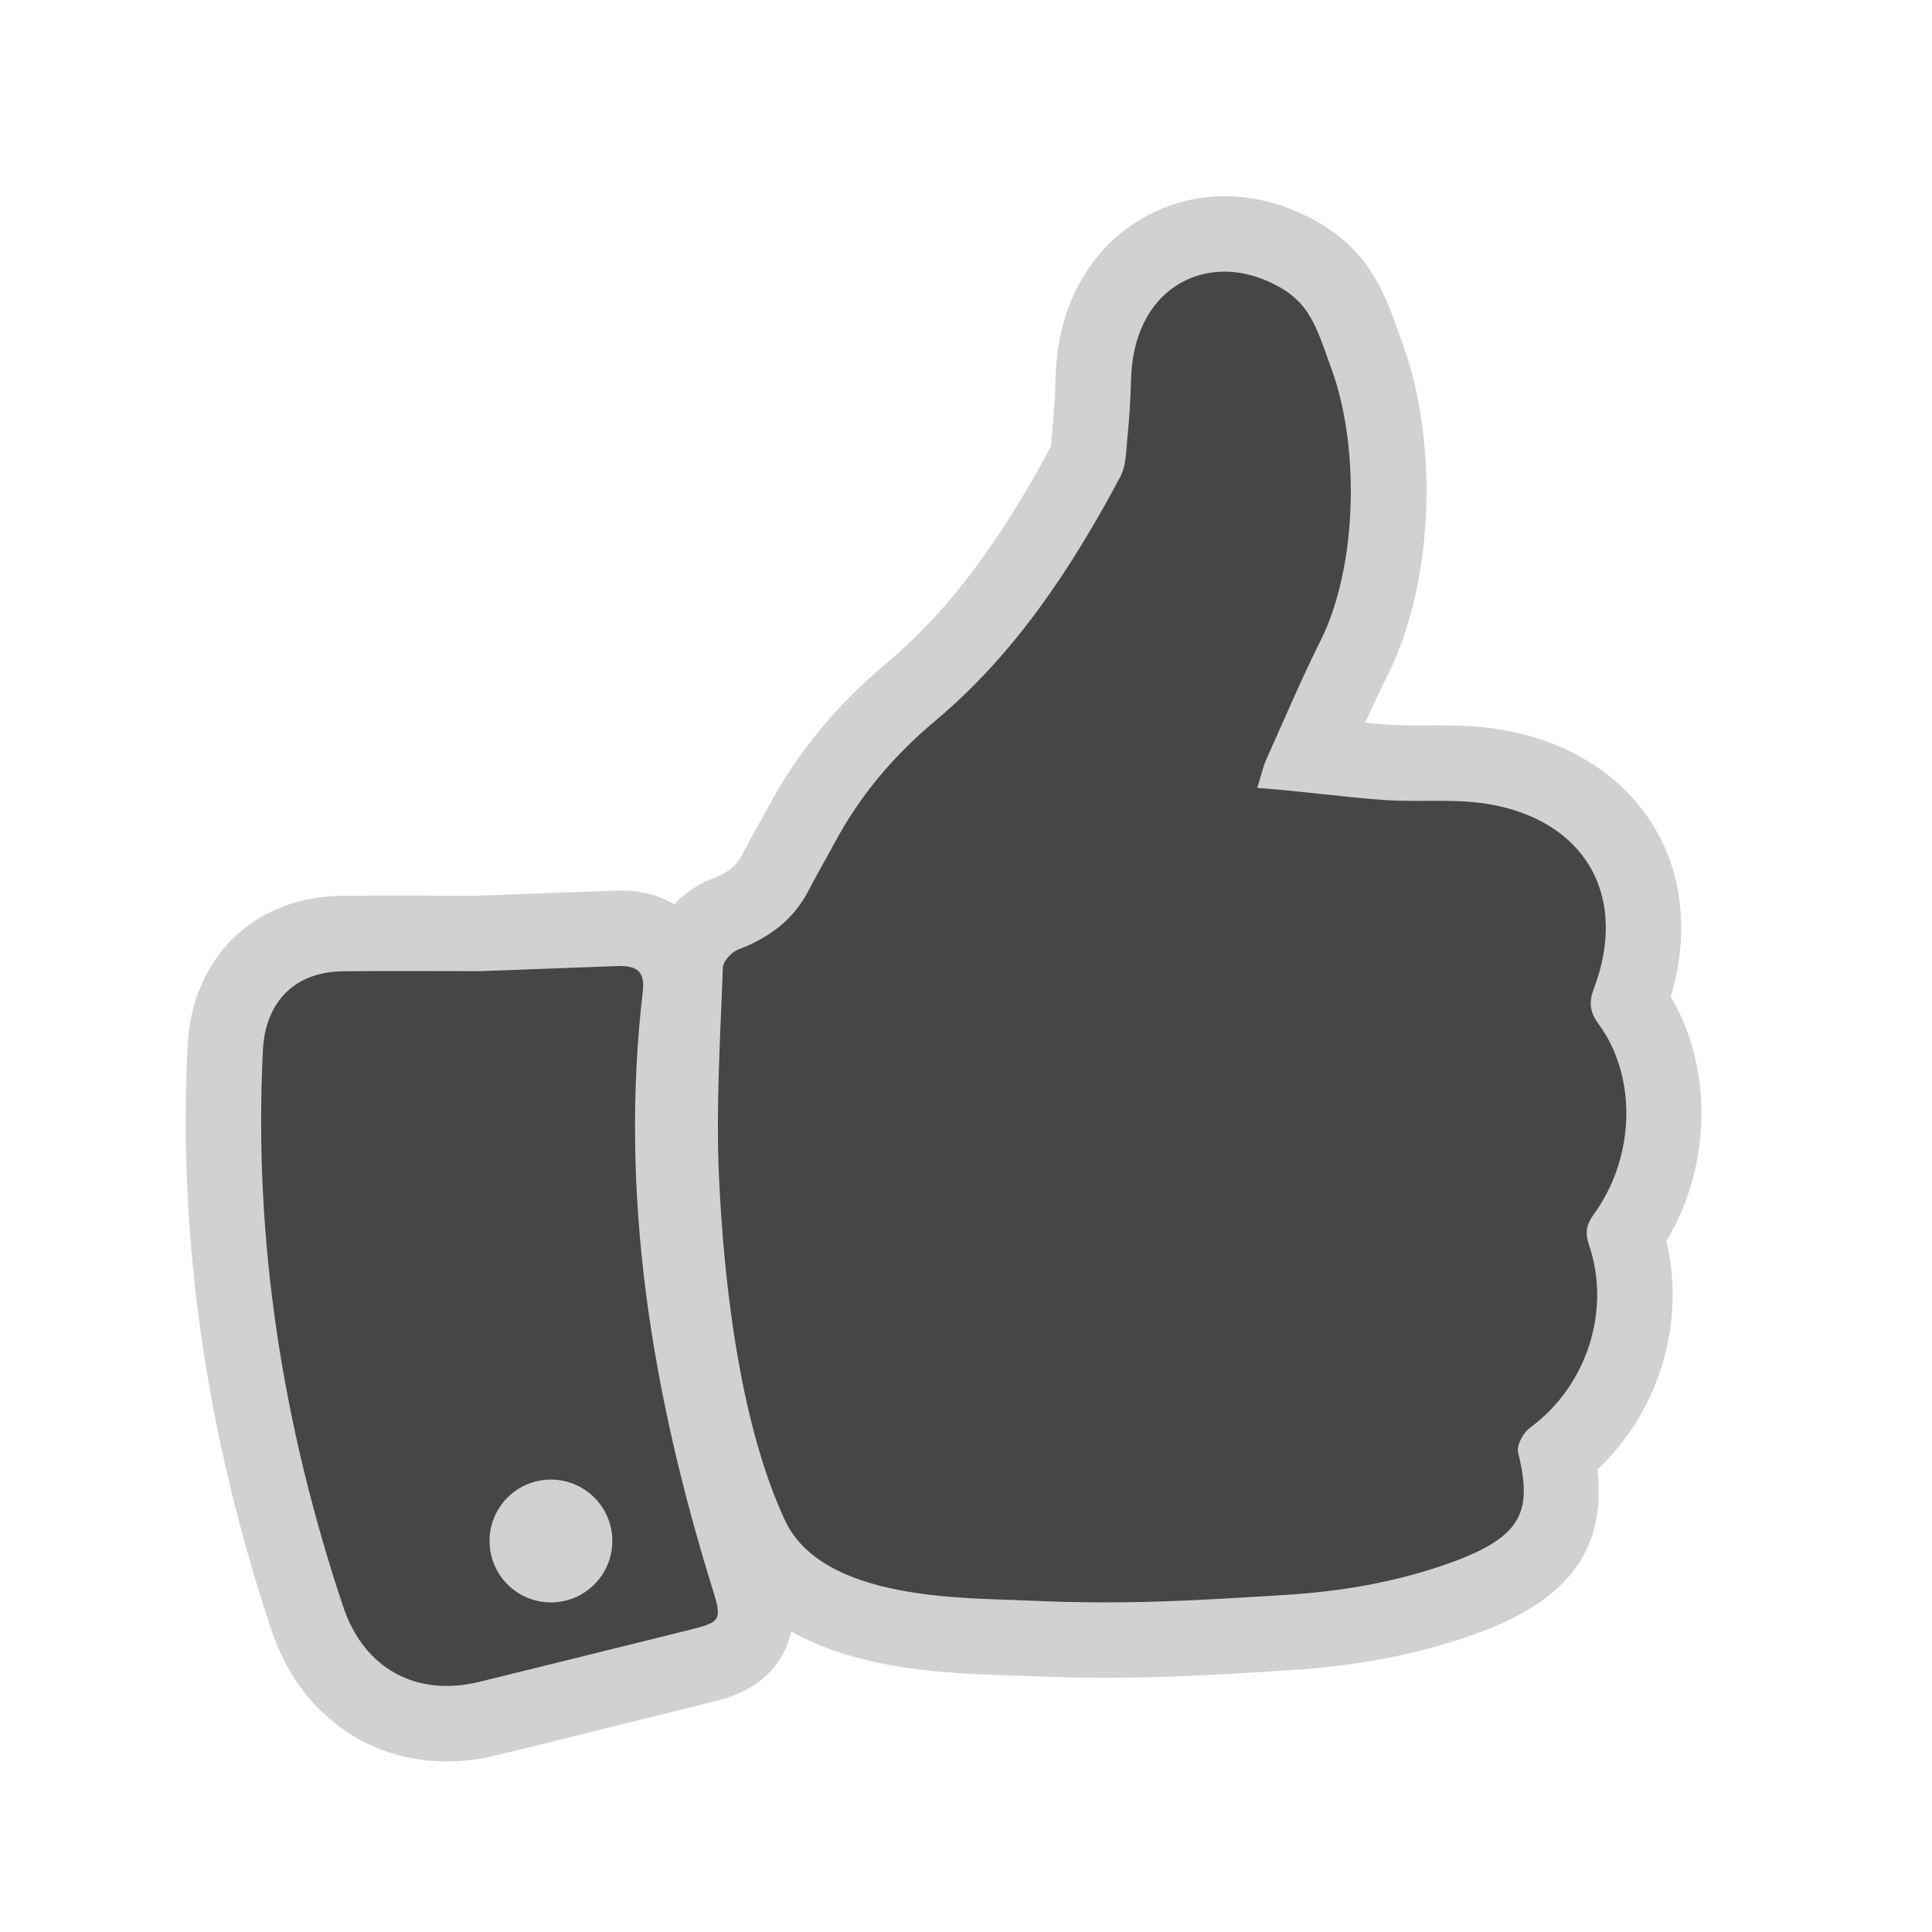
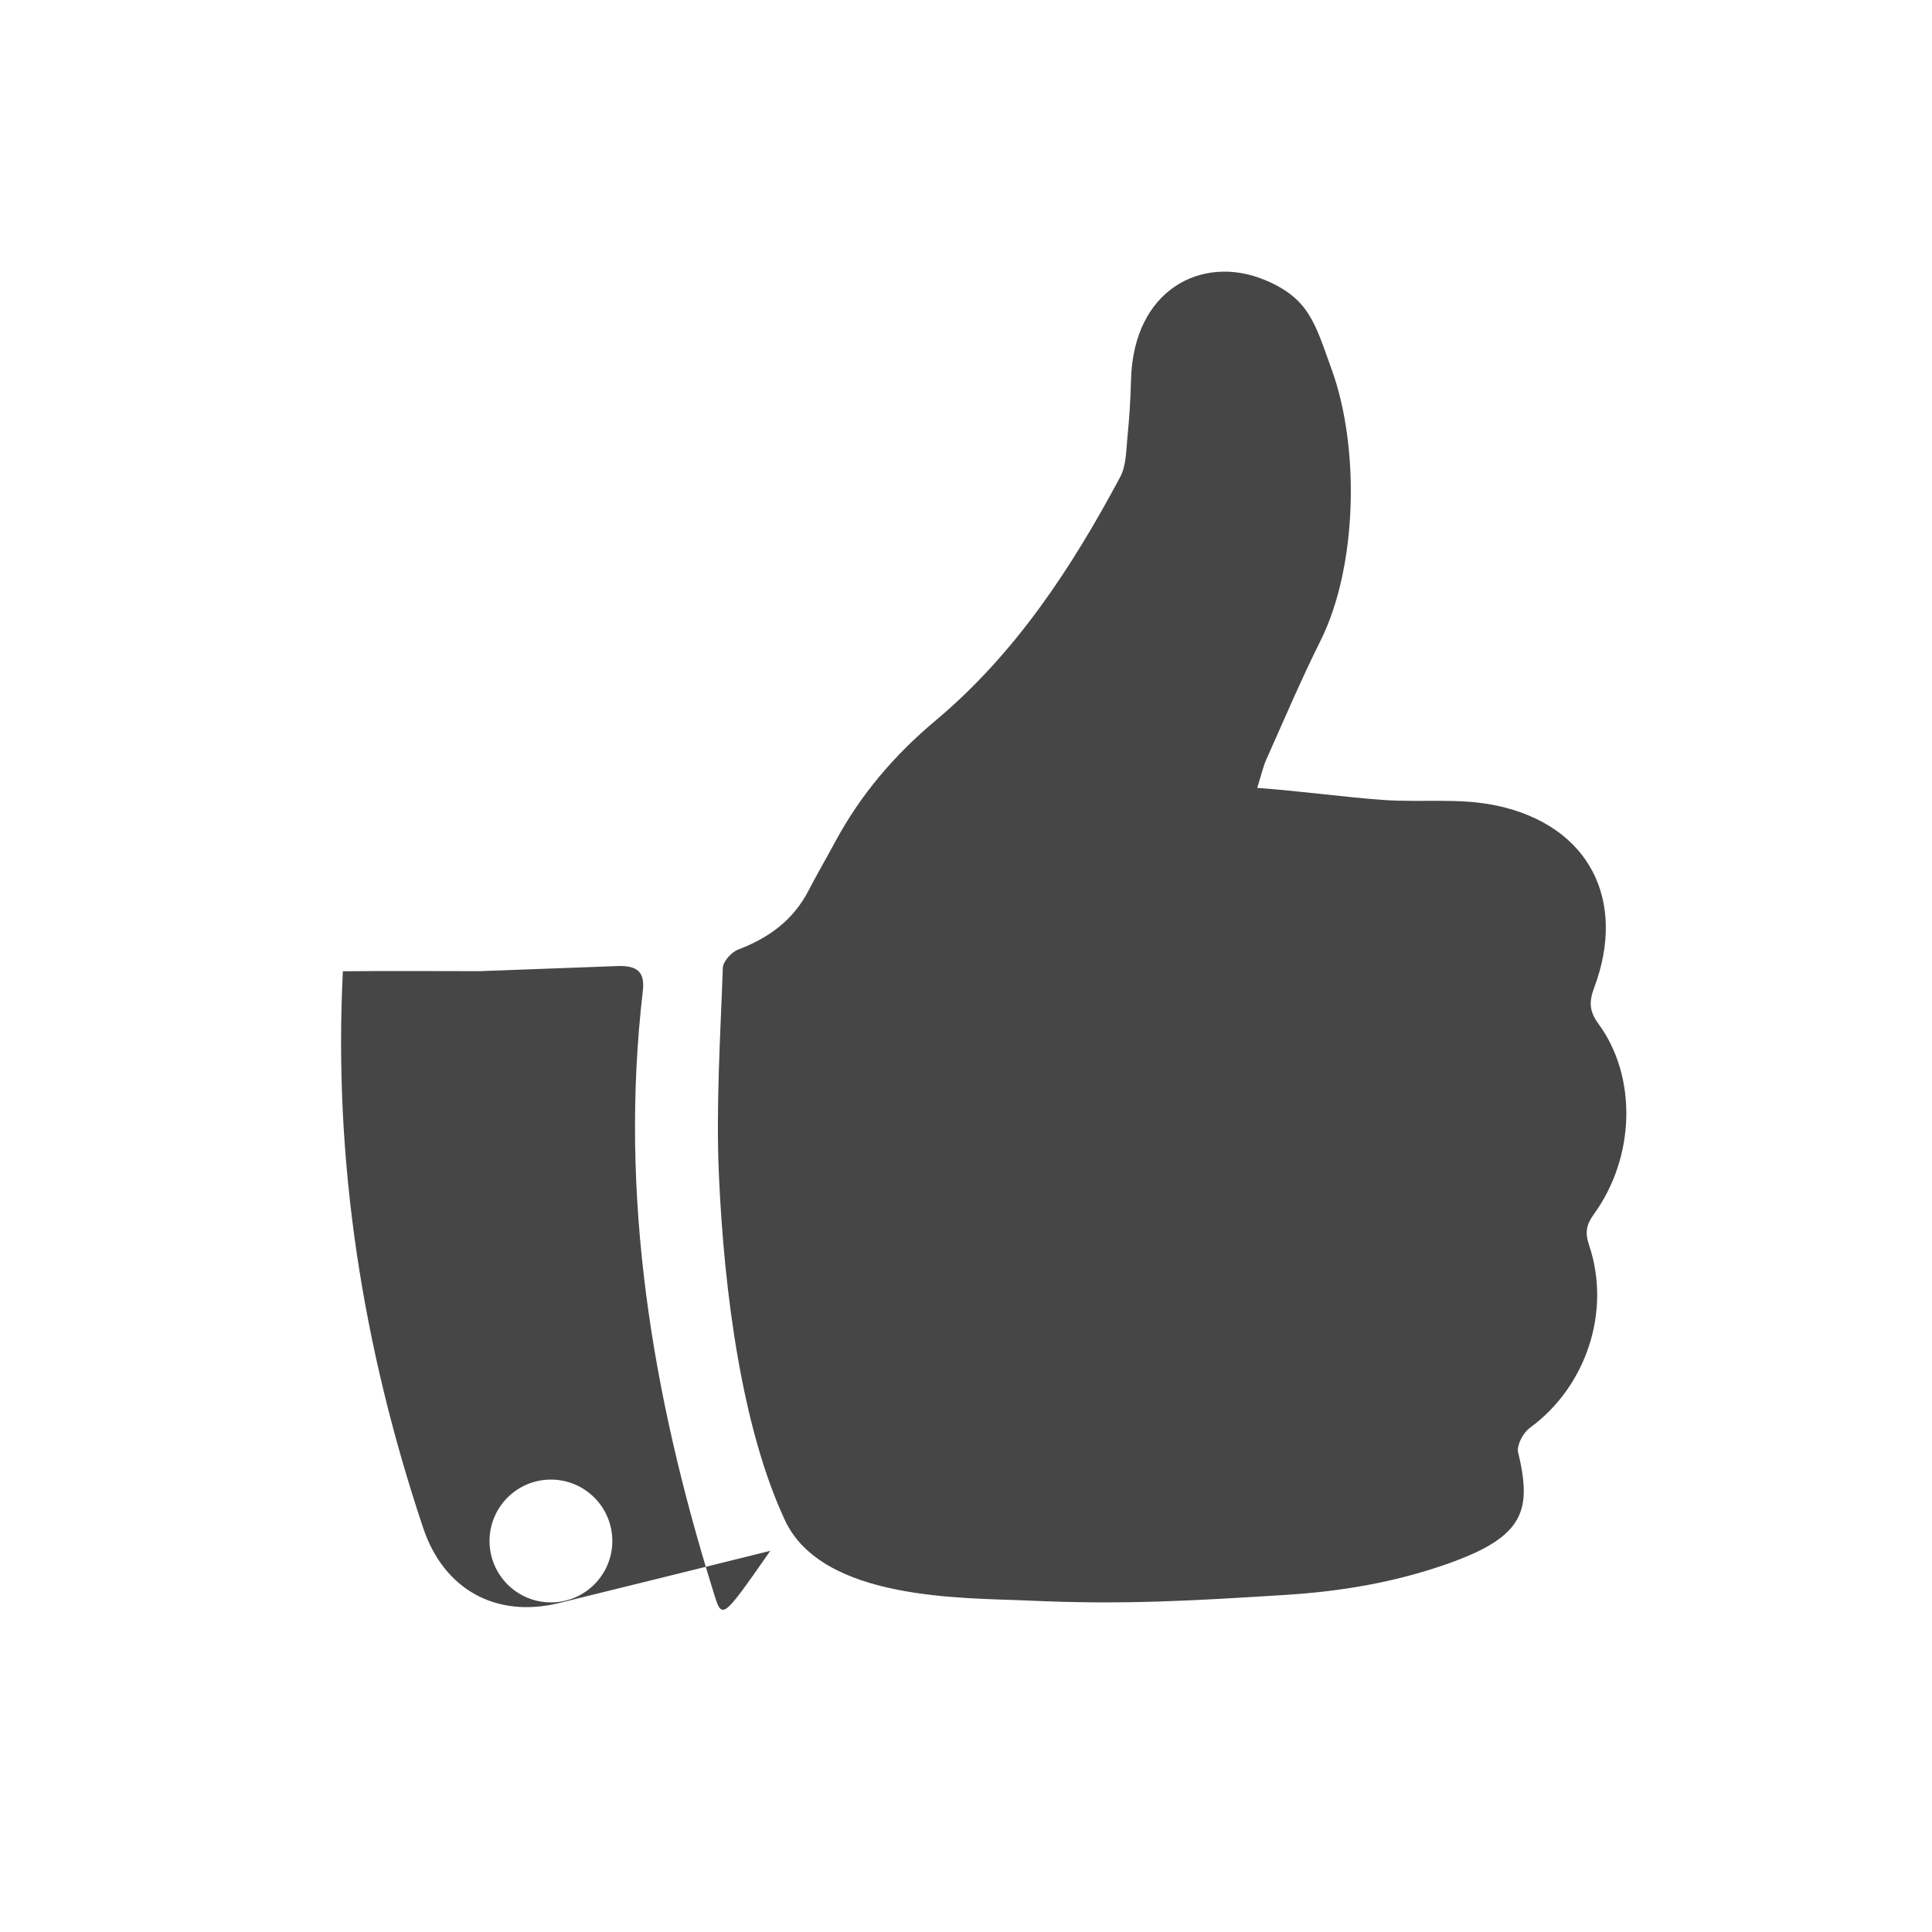
<svg xmlns="http://www.w3.org/2000/svg" version="1.1" id="like" width="800px" height="800px" viewBox="0 0 256 256" xml:space="preserve">
  <style type="text/css">

	.st0{fill:#464646;}
	.st1{fill:#D1D1D1;}

</style>
-   <path class="st1" d="M59.179,233.398c-10.73,0-19.615-6.641-23.187-17.33c-8.671-25.935-12.42-51.983-11.142-77.424  c0.586-11.805,8.814-19.822,20.475-19.946c2.395-0.026,4.792-0.034,7.191-0.034c1.849,0,9.084,0.019,10.854,0.019  c0,0,18.357-0.679,18.42-0.68L82.153,118c3.097,0,5.447,0.787,7.197,1.82c1.454-1.531,3.195-2.693,4.912-3.347  c2.64-1.002,3.477-2.06,3.99-3.055c0.74-1.434,1.499-2.793,2.231-4.108c0.464-0.833,0.929-1.665,1.38-2.504  c3.872-7.186,8.992-13.39,15.658-18.974c10.041-8.41,16.875-19.65,21.735-28.678c0.026-0.265,0.053-0.601,0.072-0.874  c0.033-0.436,0.066-0.867,0.107-1.289c0.232-2.321,0.377-4.634,0.433-6.887c0.397-15.833,11.563-24.112,22.384-24.112  c3.037,0,6.055,0.599,8.967,1.781c9.706,3.94,12.049,10.517,14.115,16.32c0.163,0.457,0.332,0.932,0.512,1.424  c4.881,13.422,4.066,31.87-1.935,43.867c-1.044,2.087-2.03,4.203-3.011,6.373c1.07,0.103,2.115,0.193,3.136,0.265  c1.211,0.085,2.474,0.097,3.549,0.097l2.827-0.01c3.121,0,6.5,0.106,10.066,0.872c8.648,1.857,15.467,6.638,19.195,13.461  c3.441,6.296,4.027,13.891,1.713,21.61c5.621,9.563,5.396,22.431-0.584,32.41c2.592,10.858-0.959,22.534-9.111,30.248  c1.146,10.8-3.987,17.483-16.482,21.901c-7.348,2.601-15.279,4.138-24.251,4.699c-8.66,0.541-16.125,1.01-24.474,1.01l0,0  c-3.529,0-7.027-0.082-10.694-0.252c-0.745-0.033-1.575-0.062-2.474-0.09c-7.491-0.246-19.408-0.638-28.458-5.802  c-0.226,1.025-0.609,2.079-1.208,3.142c-2.556,4.535-7.074,5.654-9.774,6.322c-3.407,0.842-6.808,1.687-10.209,2.529  c-5.929,1.471-11.859,2.941-17.792,4.395C63.631,233.119,61.376,233.398,59.179,233.398L59.179,233.398z" />
-   <path class="st0" d="M211.193,160.891c5.479-7.549,5.777-18.189,0.613-25.227c-1.236-1.689-1.263-2.945-0.568-4.791  c4.367-11.648-0.715-21.504-12.858-24.112c-5.008-1.076-9.886-0.398-15.046-0.761c-5.305-0.374-11.02-1.192-16.747-1.598  c0.54-1.703,0.771-2.797,1.22-3.798c2.352-5.248,4.592-10.552,7.162-15.69c4.902-9.801,5.239-25.635,1.479-35.976  c-2.192-6.029-2.921-9.433-8.988-11.896c-8.185-3.321-17.291,1.292-17.594,13.306c-0.062,2.546-0.224,5.096-0.478,7.63  c-0.176,1.766-0.156,3.735-0.955,5.225c-6.441,12.056-13.896,23.423-24.492,32.296c-5.454,4.569-9.915,9.813-13.272,16.044  c-1.163,2.163-2.407,4.281-3.533,6.462c-2.022,3.919-5.264,6.275-9.317,7.814c-0.886,0.337-2.013,1.565-2.04,2.418  c-0.323,9.14-0.921,18.304-0.521,27.422c0.688,15.629,3.056,33.547,8.737,45.755c5.004,10.753,23.853,10.281,32.254,10.669  c12.746,0.587,21.999,0.007,34.083-0.75c7.334-0.459,14.478-1.646,21.542-4.146c10.25-3.625,11.125-7.125,9.242-14.938  c-0.016-1.036,0.766-2.448,1.625-3.073c7.431-5.419,10.796-15.438,7.81-24.212C209.998,163.34,210.195,162.268,211.193,160.891z   M94.479,210.758c-8.052-25.908-12.481-52.24-9.301-79.461c0.295-2.523-0.761-3.339-3.208-3.295l-18.415,0.682  c-6.04,0-12.082-0.052-18.124,0.016c-6.342,0.066-10.274,4.021-10.593,10.447c-1.27,25.278,2.635,49.815,10.639,73.754  c2.737,8.191,9.688,12,18.02,9.955c9.331-2.285,18.652-4.613,27.978-6.918C95.471,214.948,95.688,214.641,94.479,210.758z   M73,196.053c4.493,0,8.135,3.643,8.135,8.135c0,4.494-3.642,8.138-8.135,8.138s-8.135-3.644-8.135-8.138  C64.865,199.695,68.507,196.053,73,196.053z" />
+   <path class="st0" d="M211.193,160.891c5.479-7.549,5.777-18.189,0.613-25.227c-1.236-1.689-1.263-2.945-0.568-4.791  c4.367-11.648-0.715-21.504-12.858-24.112c-5.008-1.076-9.886-0.398-15.046-0.761c-5.305-0.374-11.02-1.192-16.747-1.598  c0.54-1.703,0.771-2.797,1.22-3.798c2.352-5.248,4.592-10.552,7.162-15.69c4.902-9.801,5.239-25.635,1.479-35.976  c-2.192-6.029-2.921-9.433-8.988-11.896c-8.185-3.321-17.291,1.292-17.594,13.306c-0.062,2.546-0.224,5.096-0.478,7.63  c-0.176,1.766-0.156,3.735-0.955,5.225c-6.441,12.056-13.896,23.423-24.492,32.296c-5.454,4.569-9.915,9.813-13.272,16.044  c-1.163,2.163-2.407,4.281-3.533,6.462c-2.022,3.919-5.264,6.275-9.317,7.814c-0.886,0.337-2.013,1.565-2.04,2.418  c-0.323,9.14-0.921,18.304-0.521,27.422c0.688,15.629,3.056,33.547,8.737,45.755c5.004,10.753,23.853,10.281,32.254,10.669  c12.746,0.587,21.999,0.007,34.083-0.75c7.334-0.459,14.478-1.646,21.542-4.146c10.25-3.625,11.125-7.125,9.242-14.938  c-0.016-1.036,0.766-2.448,1.625-3.073c7.431-5.419,10.796-15.438,7.81-24.212C209.998,163.34,210.195,162.268,211.193,160.891z   M94.479,210.758c-8.052-25.908-12.481-52.24-9.301-79.461c0.295-2.523-0.761-3.339-3.208-3.295l-18.415,0.682  c-6.04,0-12.082-0.052-18.124,0.016c-1.27,25.278,2.635,49.815,10.639,73.754  c2.737,8.191,9.688,12,18.02,9.955c9.331-2.285,18.652-4.613,27.978-6.918C95.471,214.948,95.688,214.641,94.479,210.758z   M73,196.053c4.493,0,8.135,3.643,8.135,8.135c0,4.494-3.642,8.138-8.135,8.138s-8.135-3.644-8.135-8.138  C64.865,199.695,68.507,196.053,73,196.053z" />
</svg>